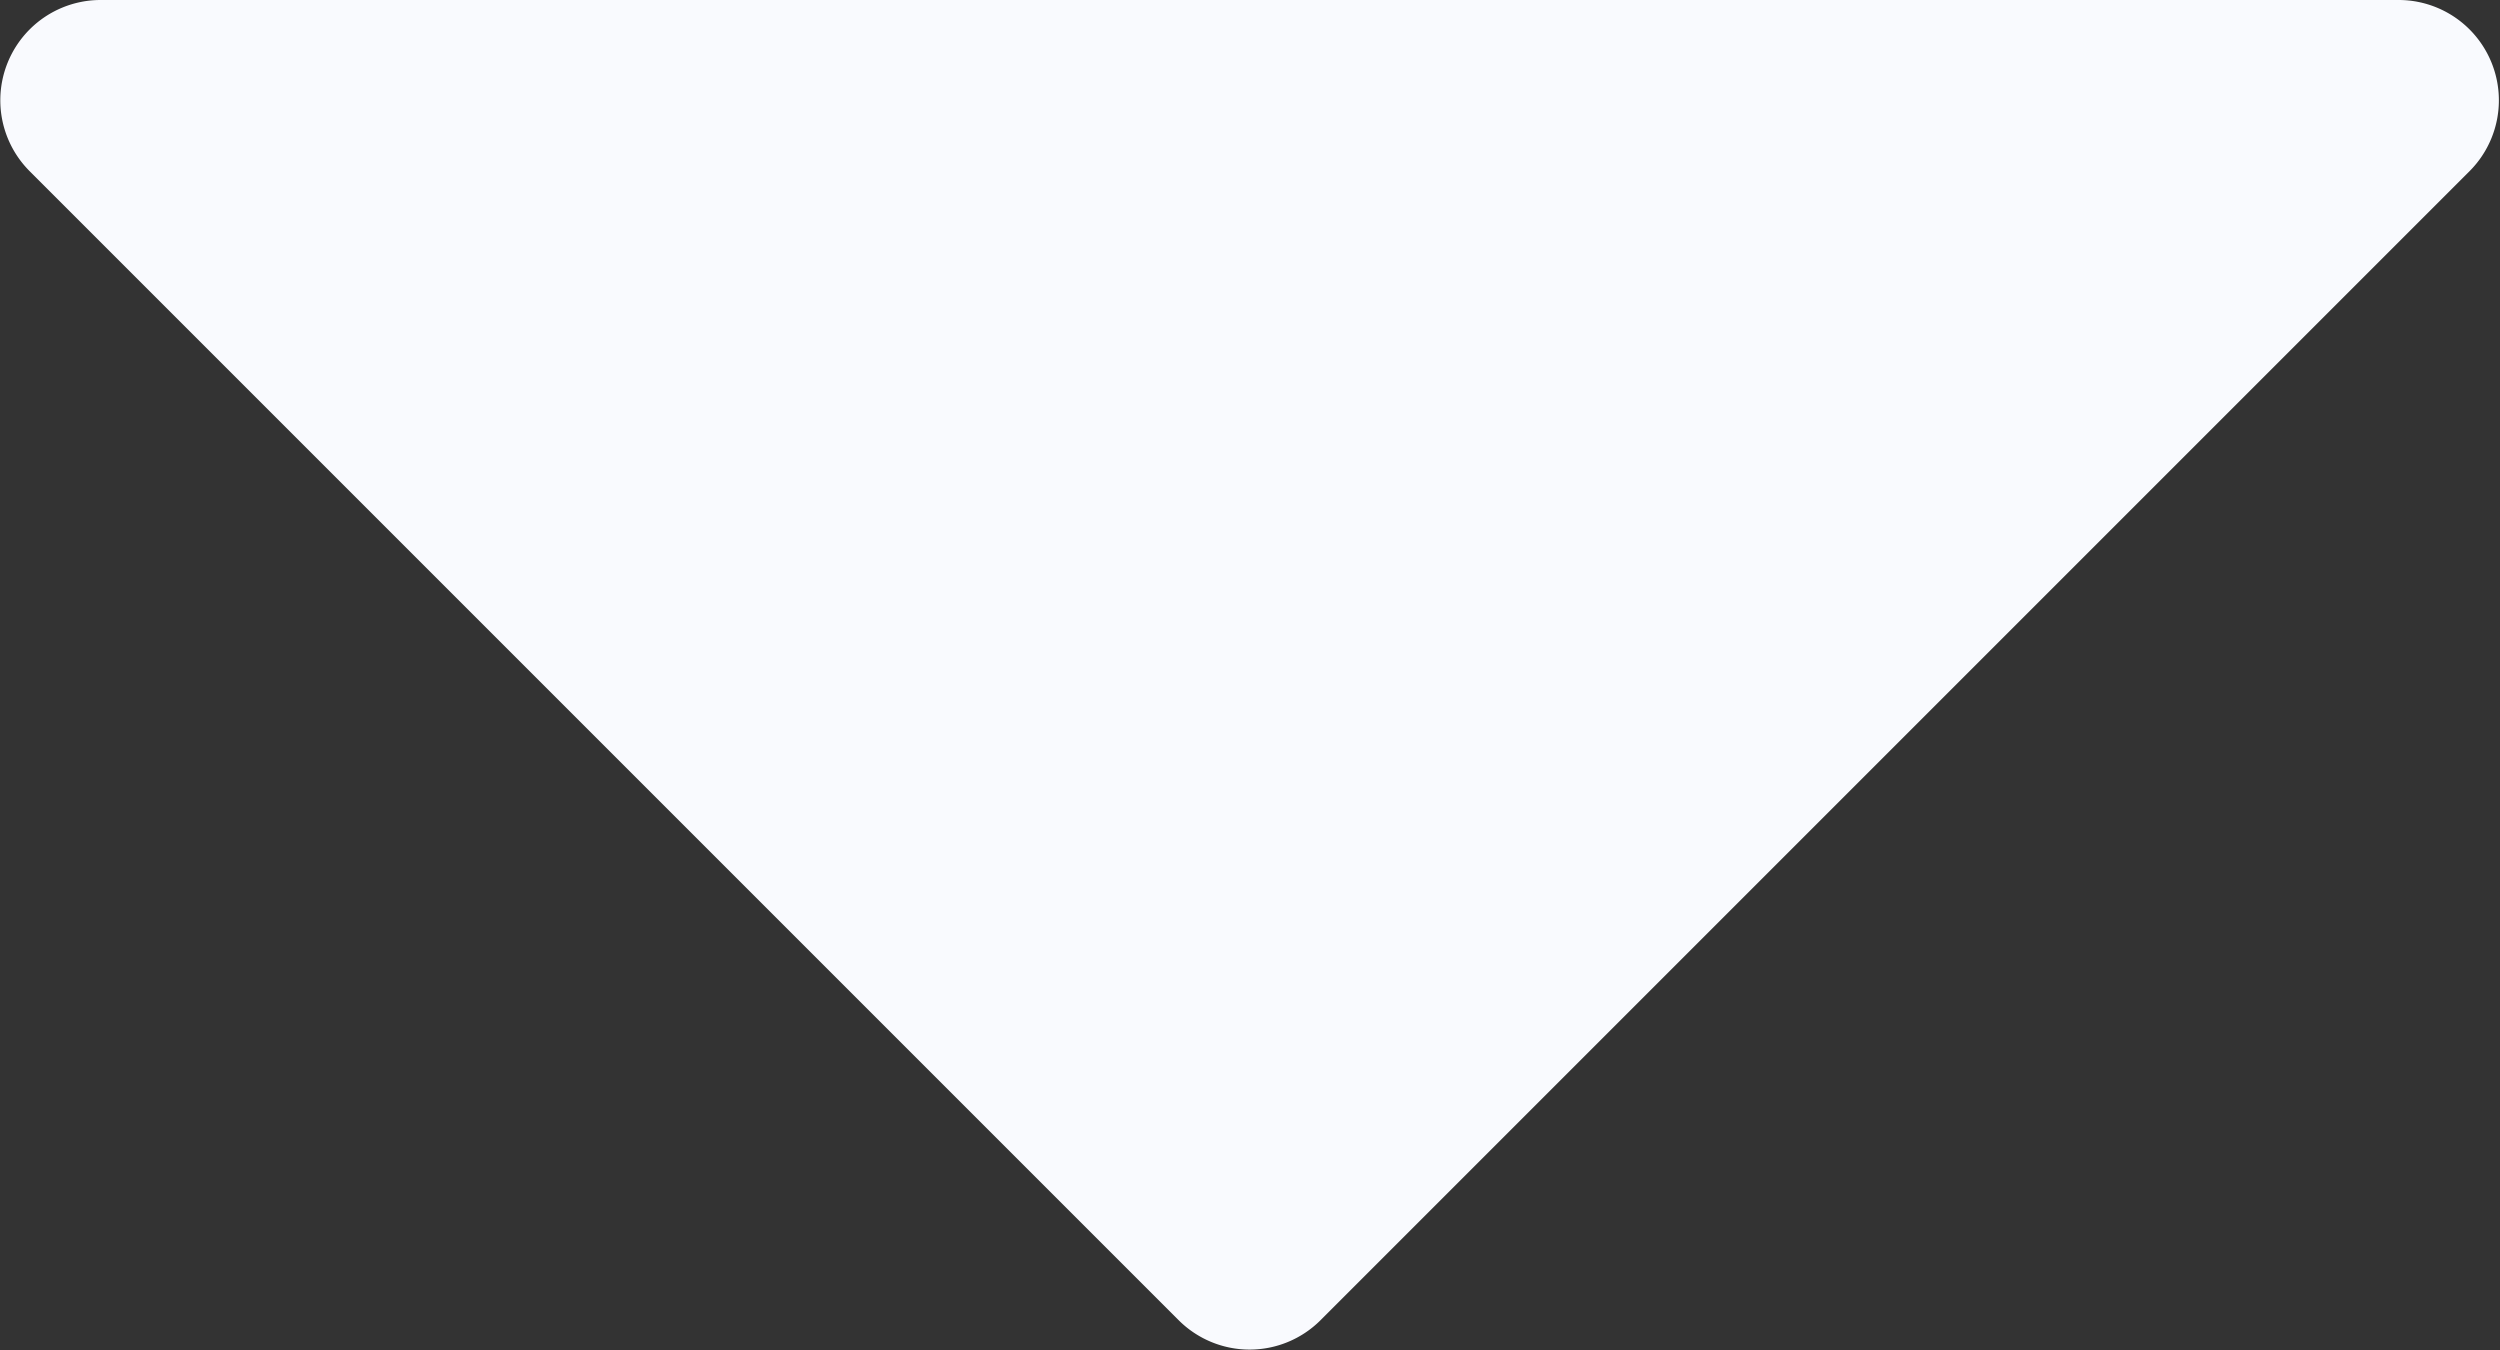
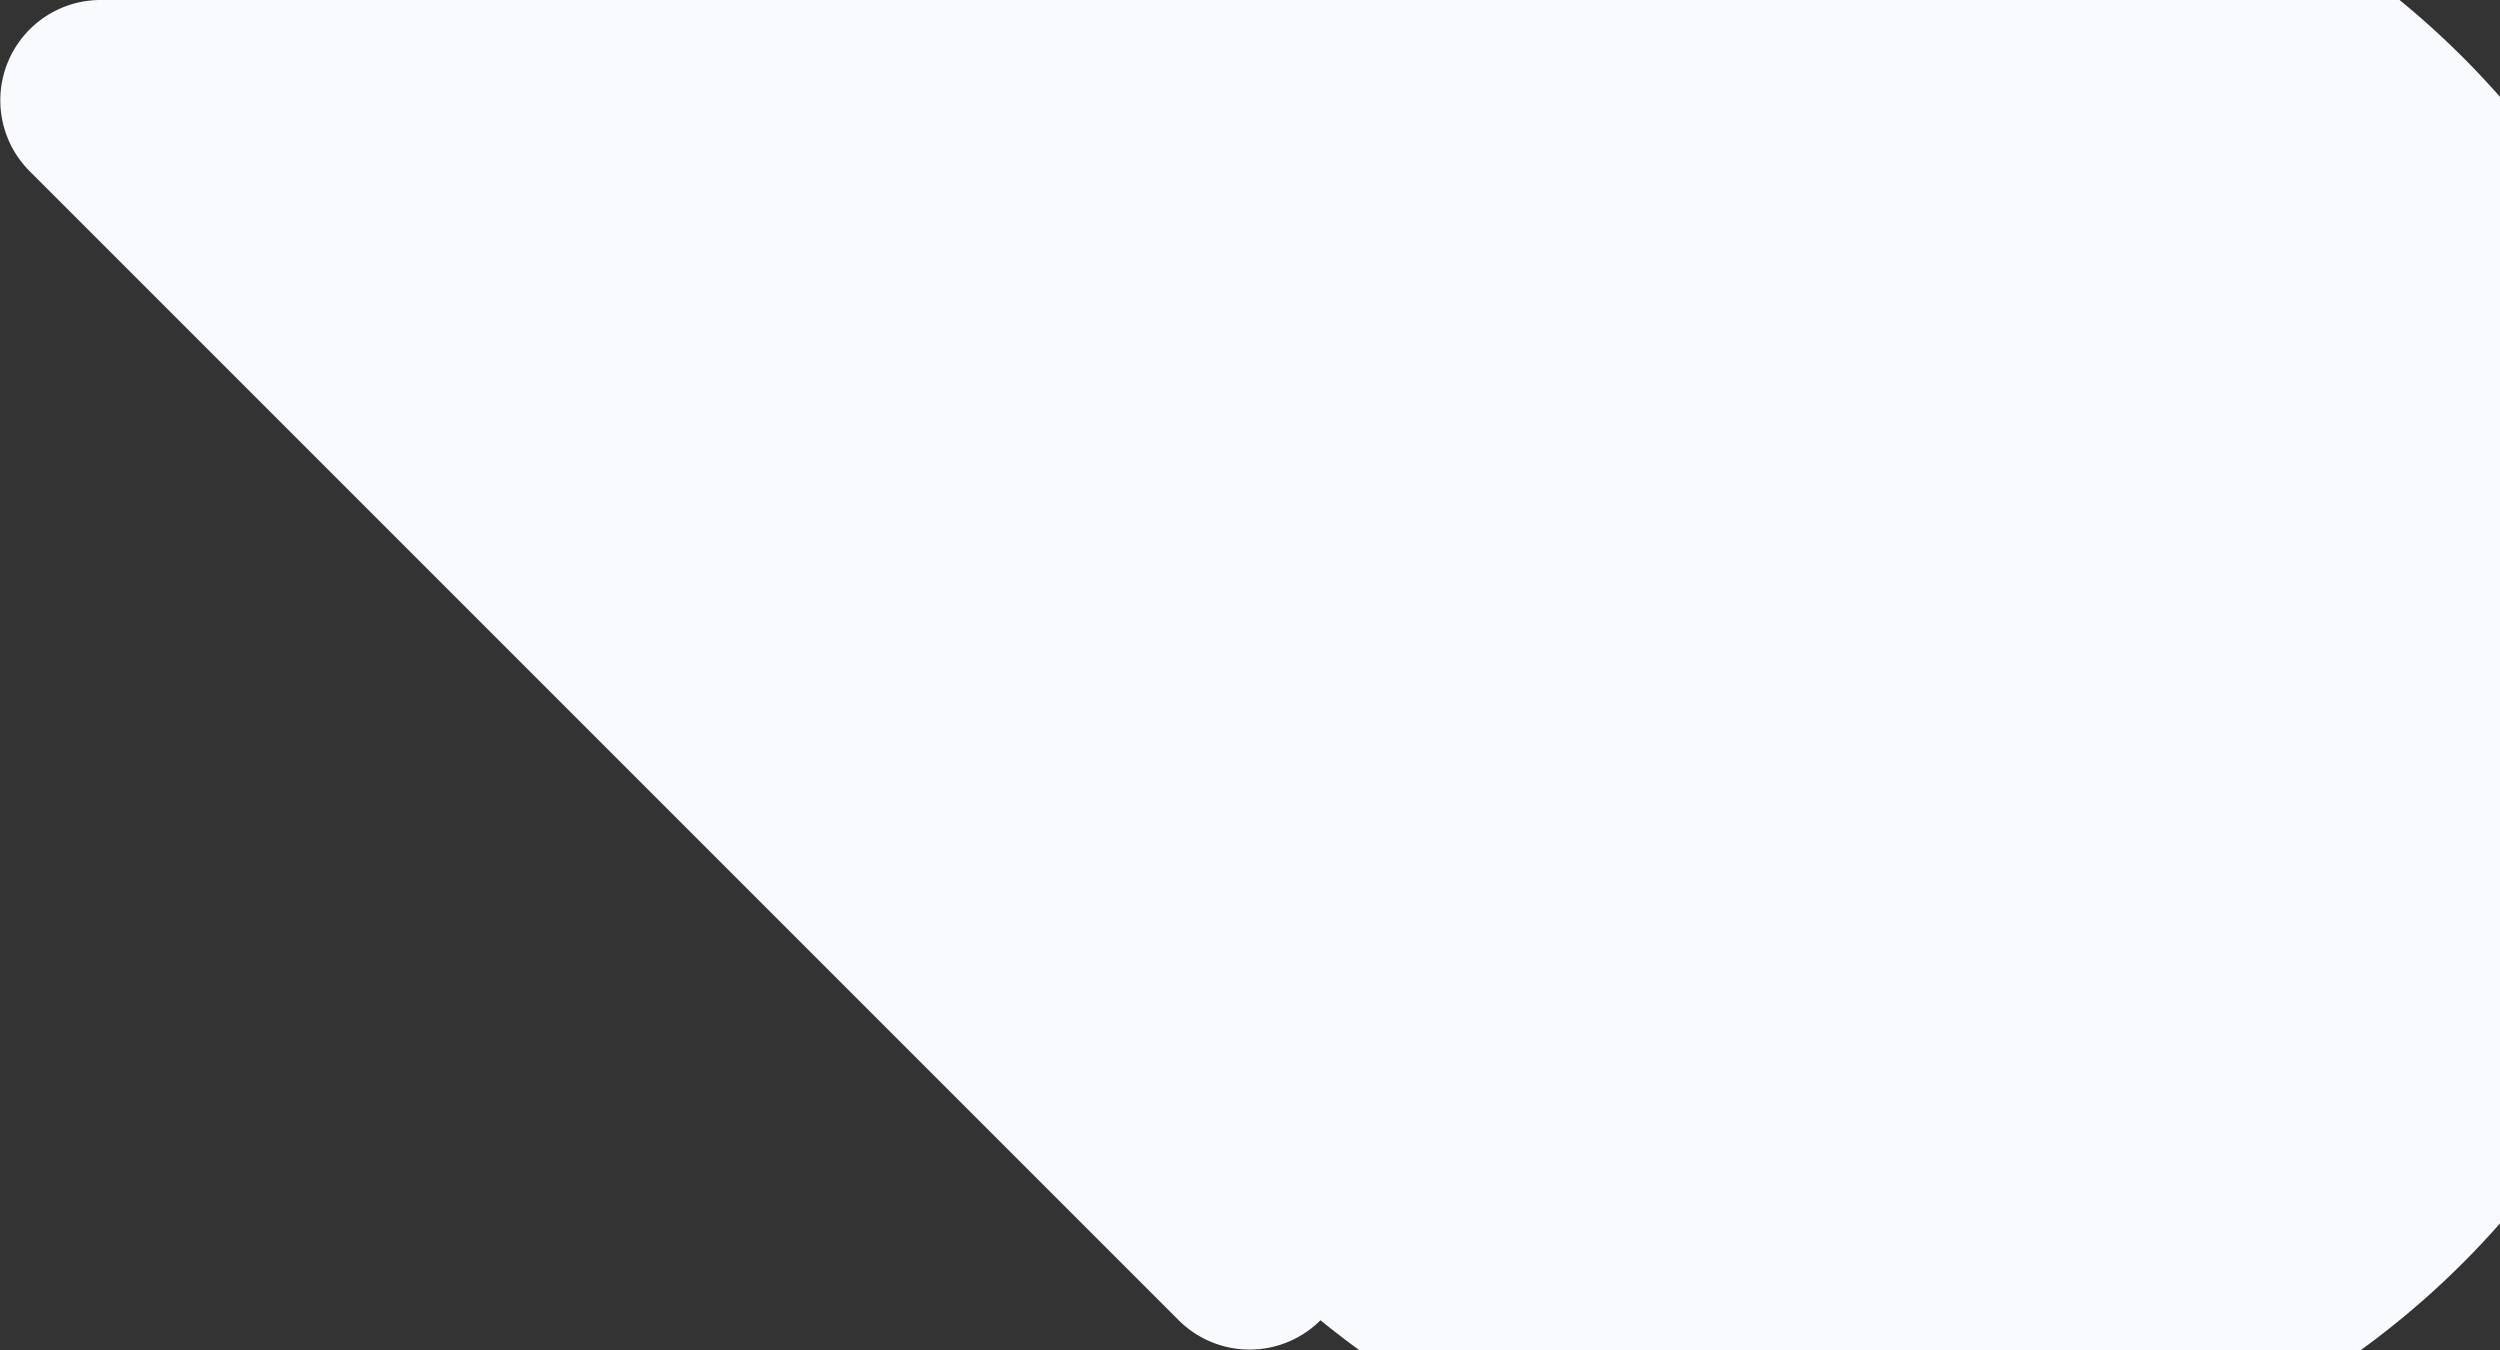
<svg xmlns="http://www.w3.org/2000/svg" width="18.493" height="9.987" viewBox="0 0 18.493 9.987">
  <rect x="0" y="0" width="18.493" height="9.987" fill="#333333" stroke="none" />
-   <path d="M.219,1.266l8.5,8.5a.742.742,0,0,0,1.049,0l8.5-8.5A.742.742,0,0,0,17.75,0H.744A.742.742,0,0,0,.219,1.266Z" fill="#f9fafe" />
+   <path d="M.219,1.266l8.5,8.5a.742.742,0,0,0,1.049,0A.742.742,0,0,0,17.75,0H.744A.742.742,0,0,0,.219,1.266Z" fill="#f9fafe" />
</svg>